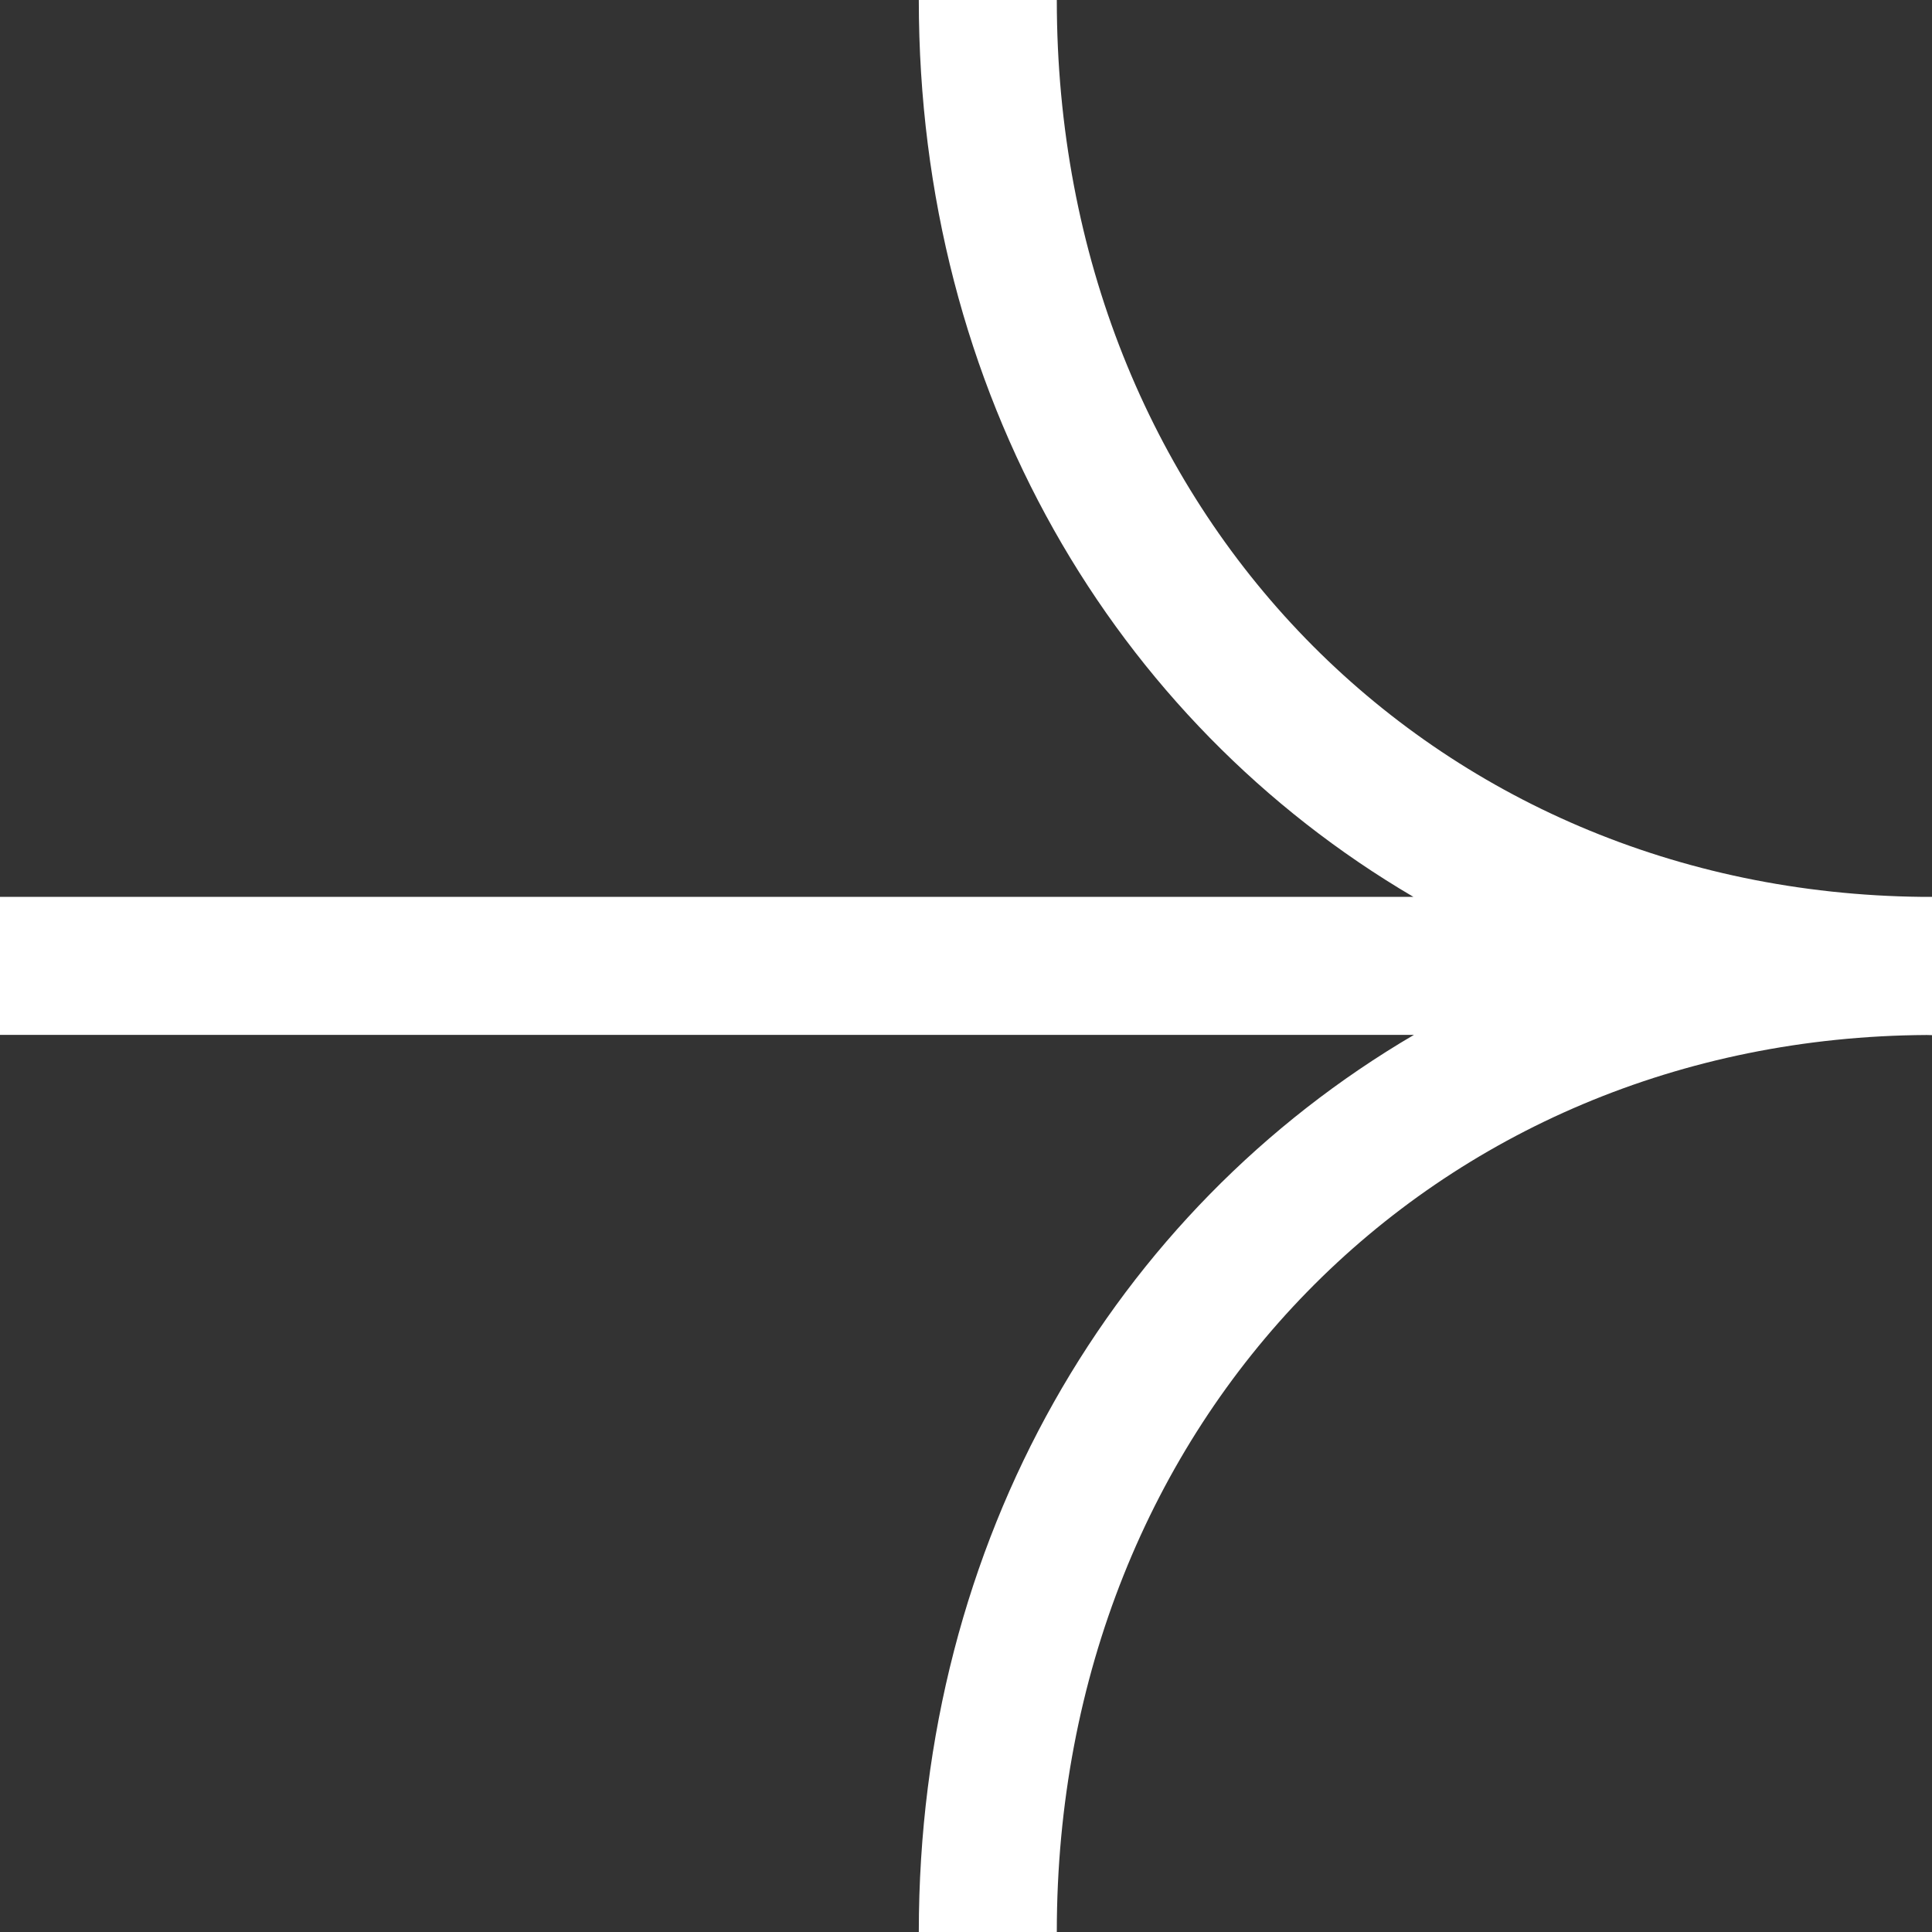
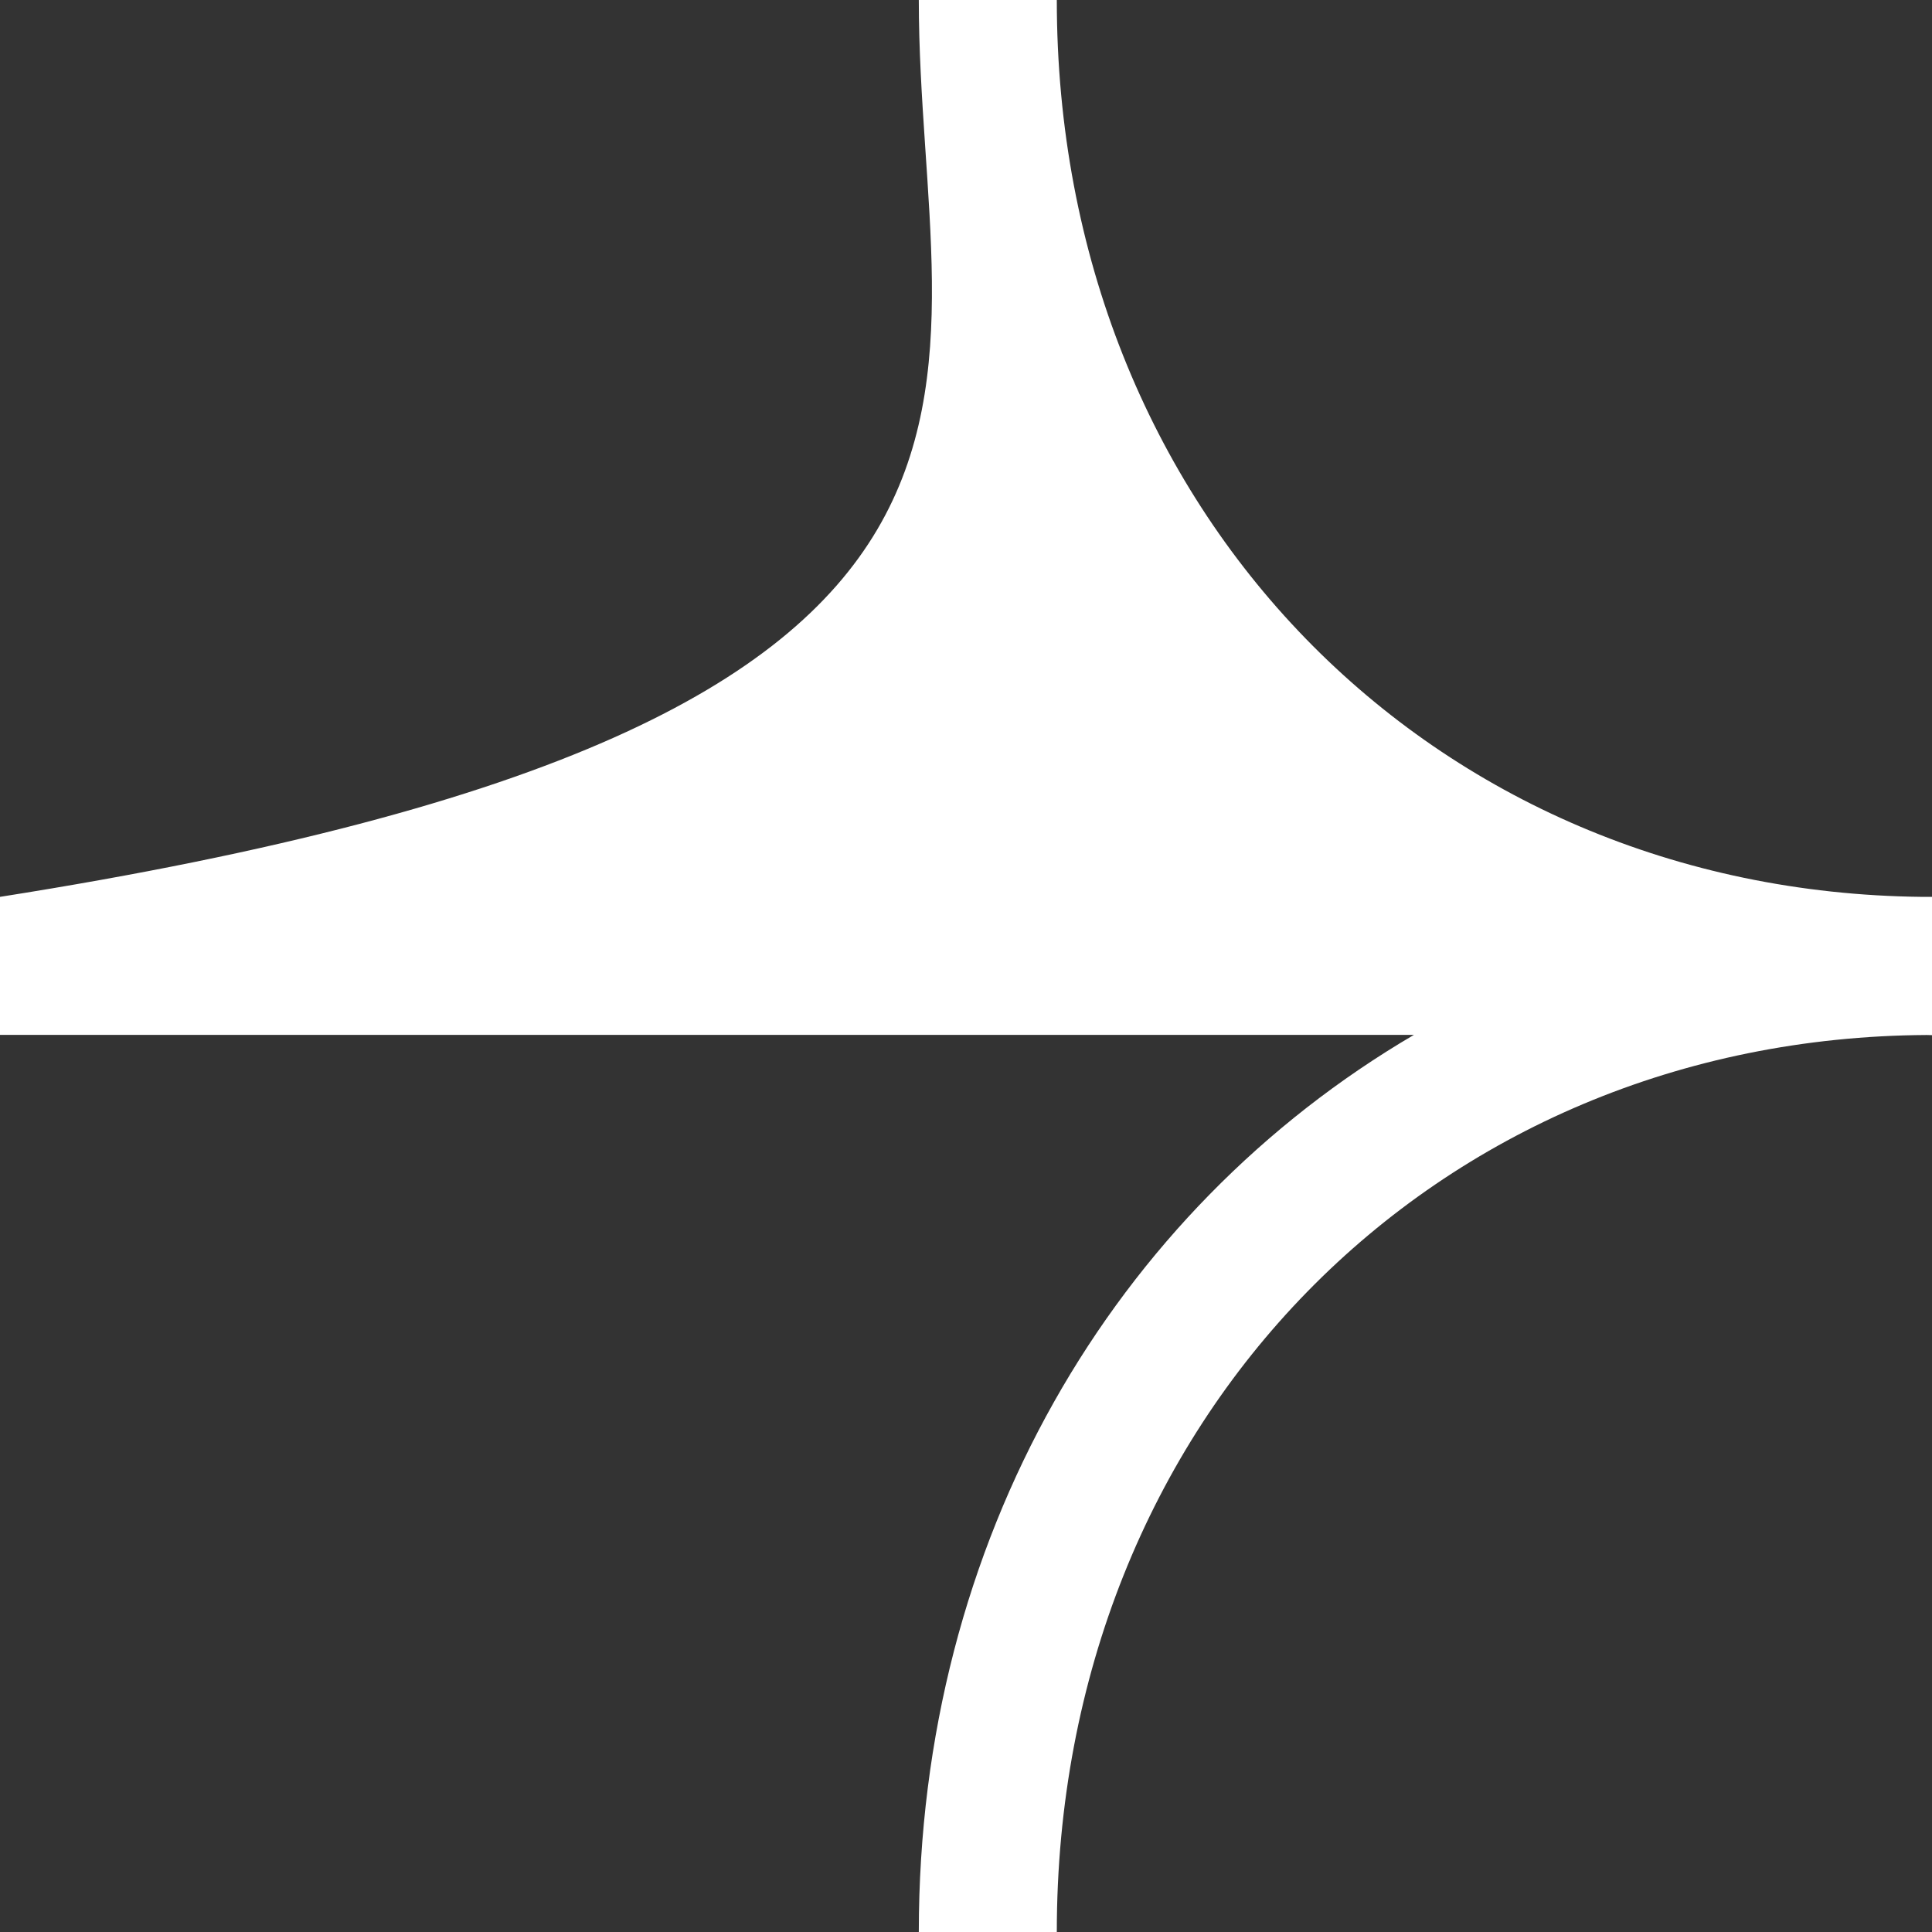
<svg xmlns="http://www.w3.org/2000/svg" width="14" height="14" viewBox="0 0 14 14" fill="#fff" class="icon-s rotate-45">
  <rect x="0" y="0" width="14" height="14" fill="#333333" stroke="none" />
-   <path d="M7.658 0C7.658 3.712 10.377 6.461 13.926 6.499H14V7.501C13.987 7.501 13.975 7.5 13.962 7.5C10.395 7.52 7.658 10.276 7.658 14H6.658C6.658 11.154 8.073 8.773 10.246 7.499H0V6.499H10.242C8.072 5.225 6.658 2.845 6.658 0H7.658Z" />
+   <path d="M7.658 0C7.658 3.712 10.377 6.461 13.926 6.499H14V7.501C13.987 7.501 13.975 7.5 13.962 7.5C10.395 7.52 7.658 10.276 7.658 14H6.658C6.658 11.154 8.073 8.773 10.246 7.499H0V6.499C8.072 5.225 6.658 2.845 6.658 0H7.658Z" />
</svg>